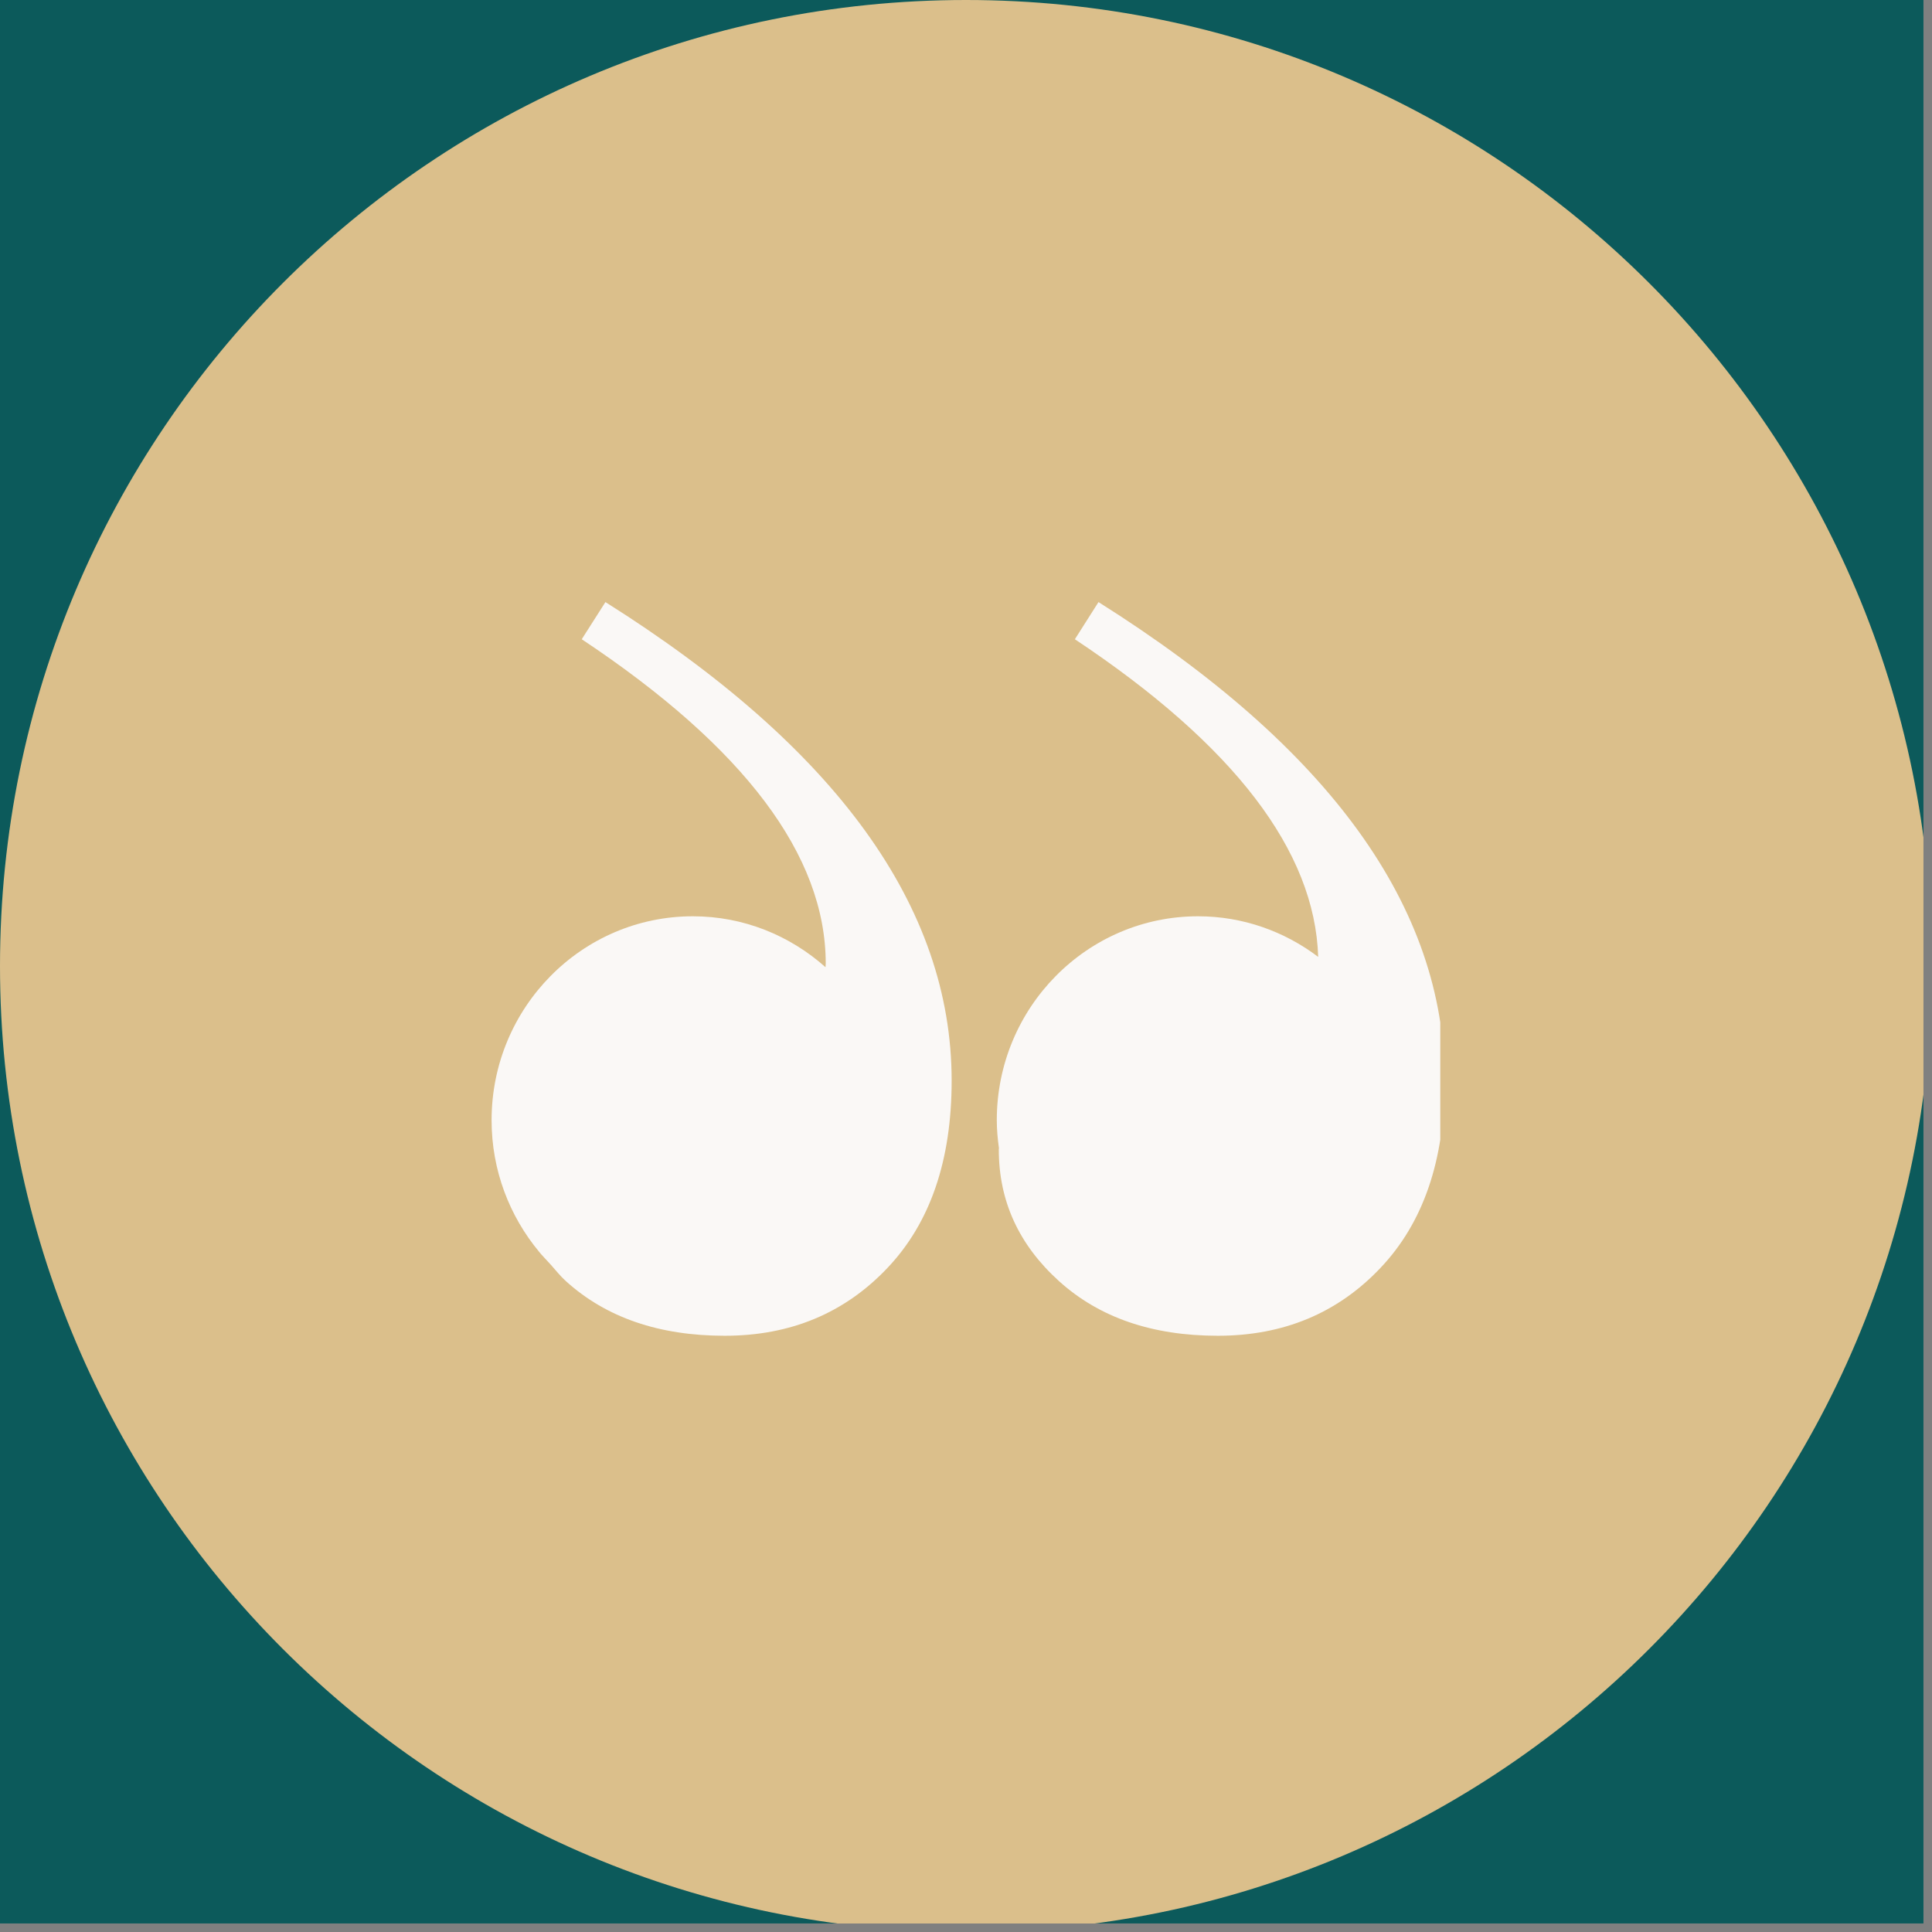
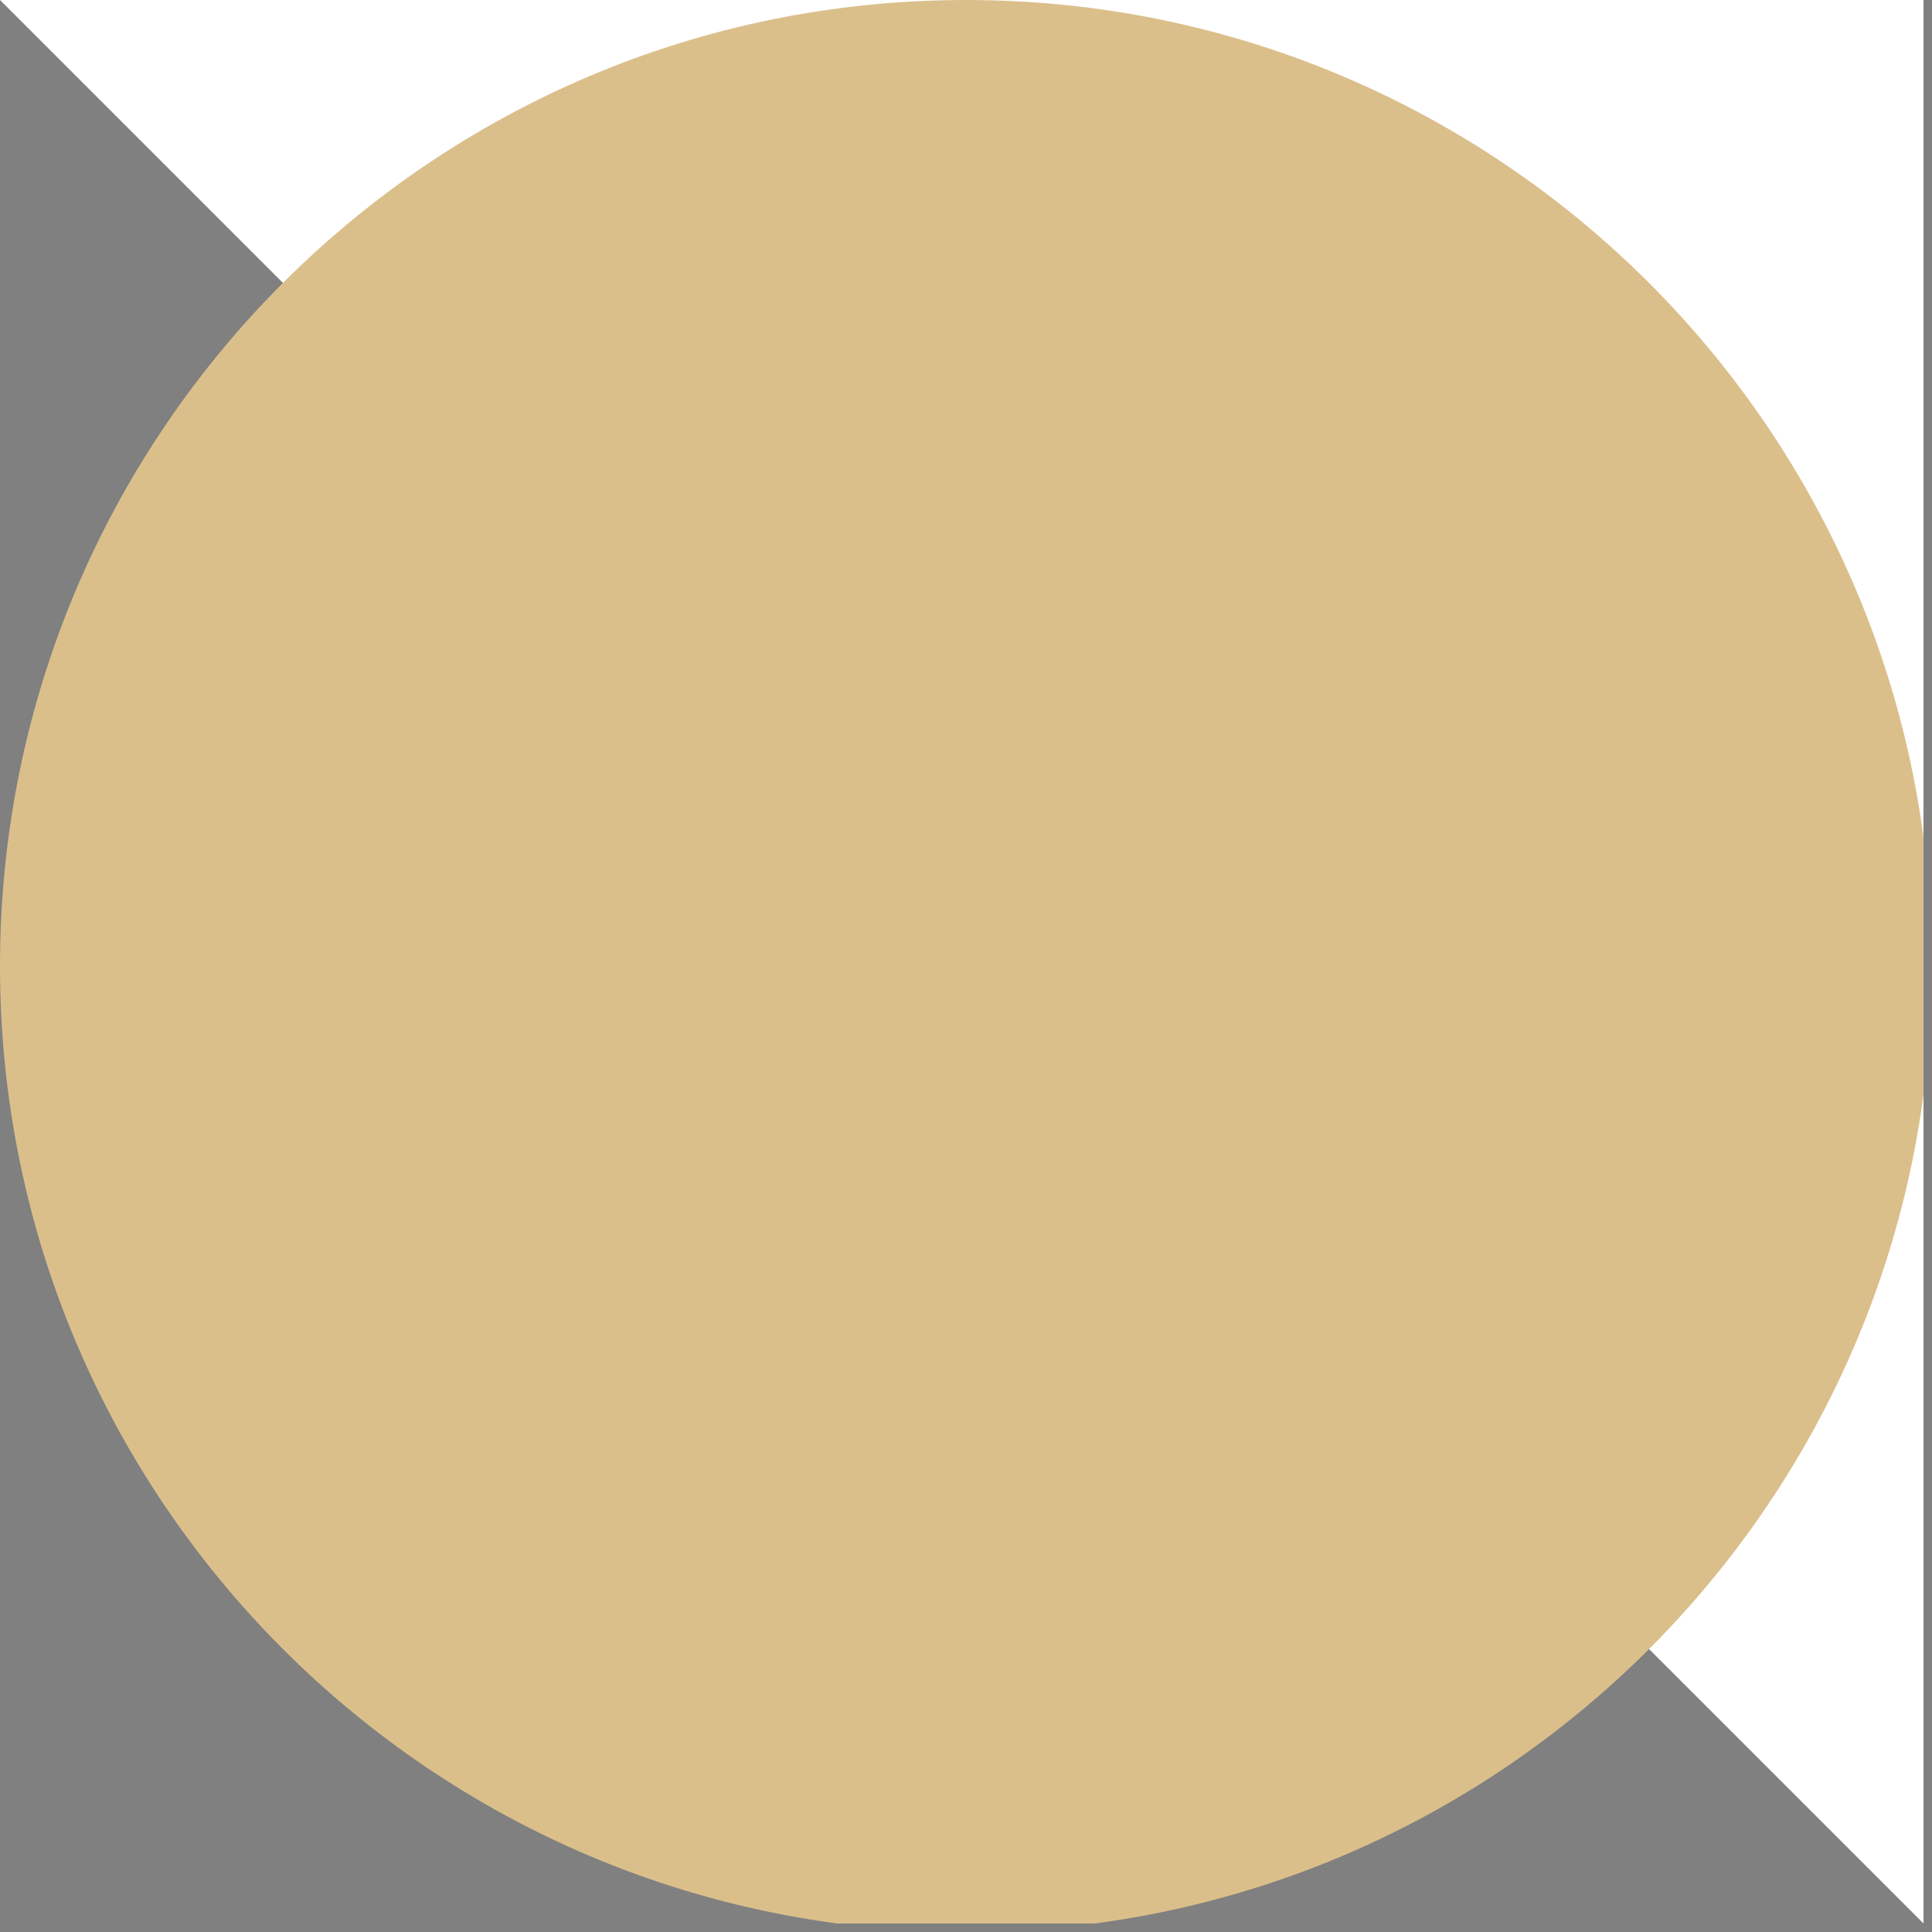
<svg xmlns="http://www.w3.org/2000/svg" width="150" zoomAndPan="magnify" viewBox="0 0 112.5 112.5" height="150" preserveAspectRatio="xMidYMid meet" version="1.0">
  <rect x="0" y="0" width="112.5" height="112.5" fill="#808080" stroke="none" />
  <defs>
    <clipPath id="2fd8a72db3">
      <path d="M 0 0 L 112.004 0 L 112.004 112.004 L 0 112.004 Z M 0 0 " clip-rule="nonzero" />
    </clipPath>
    <clipPath id="9e768aafb6">
      <path d="M 0 0 L 112.004 0 L 112.004 112.004 L 0 112.004 Z M 0 0 " clip-rule="nonzero" />
    </clipPath>
    <clipPath id="30103ab9fc">
      <path d="M 56.25 0 C 25.184 0 0 25.184 0 56.25 C 0 87.316 25.184 112.5 56.25 112.5 C 87.316 112.5 112.5 87.316 112.5 56.25 C 112.5 25.184 87.316 0 56.25 0 " clip-rule="nonzero" />
    </clipPath>
    <clipPath id="276ed32d2c">
-       <path d="M 58 35.059 L 83.867 35.059 L 83.867 77.809 L 58 77.809 Z M 58 35.059 " clip-rule="nonzero" />
-     </clipPath>
+       </clipPath>
    <clipPath id="b292d59a03">
-       <path d="M 28.625 35.059 L 56 35.059 L 56 77.809 L 28.625 77.809 Z M 28.625 35.059 " clip-rule="nonzero" />
-     </clipPath>
+       </clipPath>
  </defs>
  <g clip-path="url(#2fd8a72db3)">
-     <path fill="#ffffff" d="M 0 0 L 112.5 0 L 112.5 120 L 0 120 Z M 0 0 " fill-opacity="1" fill-rule="nonzero" />
-     <path fill="#ffffff" d="M 0 0 L 112.5 0 L 112.5 112.5 L 0 112.5 Z M 0 0 " fill-opacity="1" fill-rule="nonzero" />
-     <path fill="#0c5a5b" d="M 0 0 L 112.5 0 L 112.5 112.5 L 0 112.5 Z M 0 0 " fill-opacity="1" fill-rule="nonzero" />
+     <path fill="#ffffff" d="M 0 0 L 112.5 0 L 112.5 112.5 Z M 0 0 " fill-opacity="1" fill-rule="nonzero" />
  </g>
  <g clip-path="url(#9e768aafb6)">
    <g clip-path="url(#30103ab9fc)">
      <path fill="#dbbf8b" d="M 0 0 L 112.5 0 L 112.5 112.5 L 0 112.5 Z M 0 0 " fill-opacity="1" fill-rule="nonzero" />
    </g>
  </g>
  <g clip-path="url(#276ed32d2c)">
    <path fill="#faf8f6" d="M 69.762 53.355 C 72.387 53.355 74.805 54.242 76.758 55.719 C 76.566 49.555 71.863 43.391 62.59 37.223 L 63.965 35.059 C 77.406 43.523 84.125 52.809 84.125 62.922 C 84.125 67.566 82.879 71.203 80.383 73.832 C 77.891 76.465 74.73 77.781 70.914 77.781 C 67.094 77.781 64.016 76.723 61.672 74.605 C 59.332 72.492 58.16 69.938 58.16 66.945 C 58.16 66.914 58.168 66.887 58.168 66.852 C 58.094 66.32 58.043 65.785 58.043 65.23 C 58.043 58.676 63.293 53.355 69.762 53.355 Z M 69.762 53.355 " fill-opacity="1" fill-rule="nonzero" />
  </g>
  <g clip-path="url(#b292d59a03)">
    <path fill="#faf8f6" d="M 31.875 73.43 C 31.723 73.254 31.539 73.082 31.398 72.898 C 29.676 70.828 28.625 68.156 28.625 65.23 C 28.625 58.676 33.875 53.355 40.344 53.355 C 43.309 53.355 46.004 54.48 48.07 56.32 C 48.07 56.246 48.082 56.184 48.082 56.109 C 48.082 49.816 43.348 43.52 33.875 37.223 L 35.254 35.059 C 48.691 43.523 55.414 52.809 55.414 62.926 C 55.414 67.566 54.168 71.207 51.672 73.836 C 49.176 76.469 46.02 77.781 42.203 77.781 C 38.387 77.781 35.305 76.727 32.961 74.609 C 32.629 74.312 32.375 73.98 32.09 73.664 C 32.016 73.59 31.949 73.508 31.875 73.43 Z M 31.875 73.43 " fill-opacity="1" fill-rule="nonzero" />
  </g>
</svg>